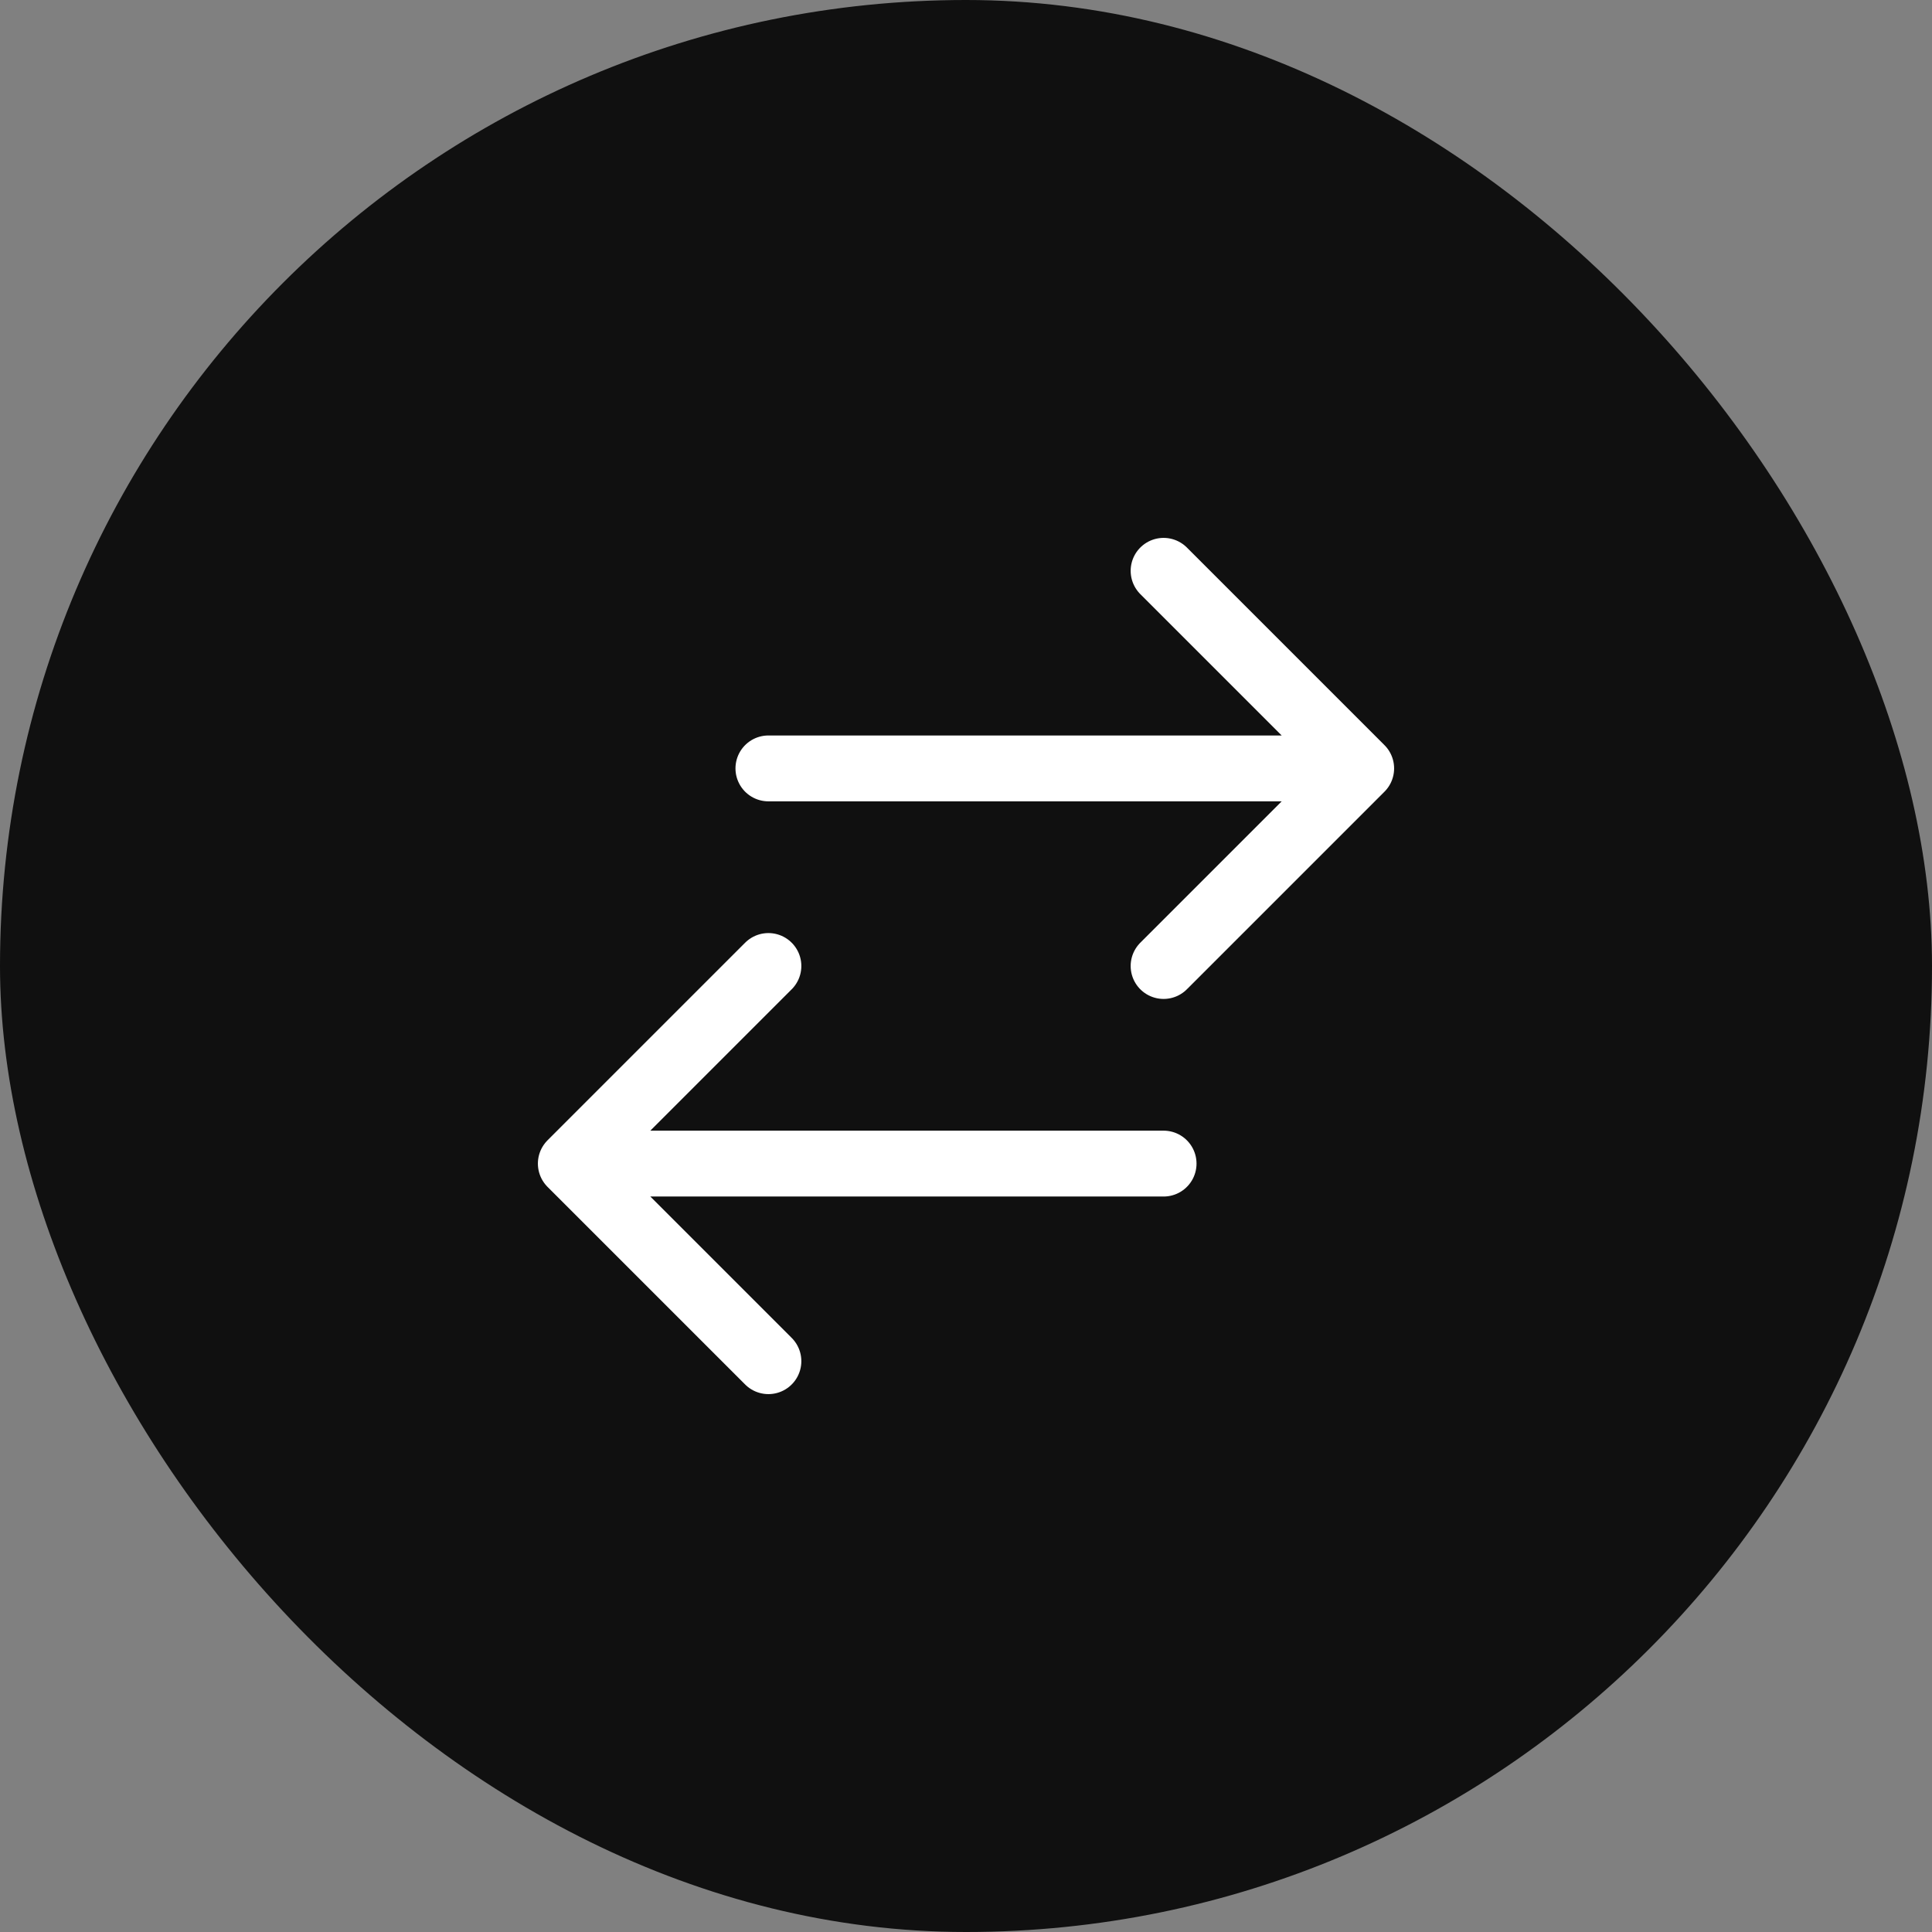
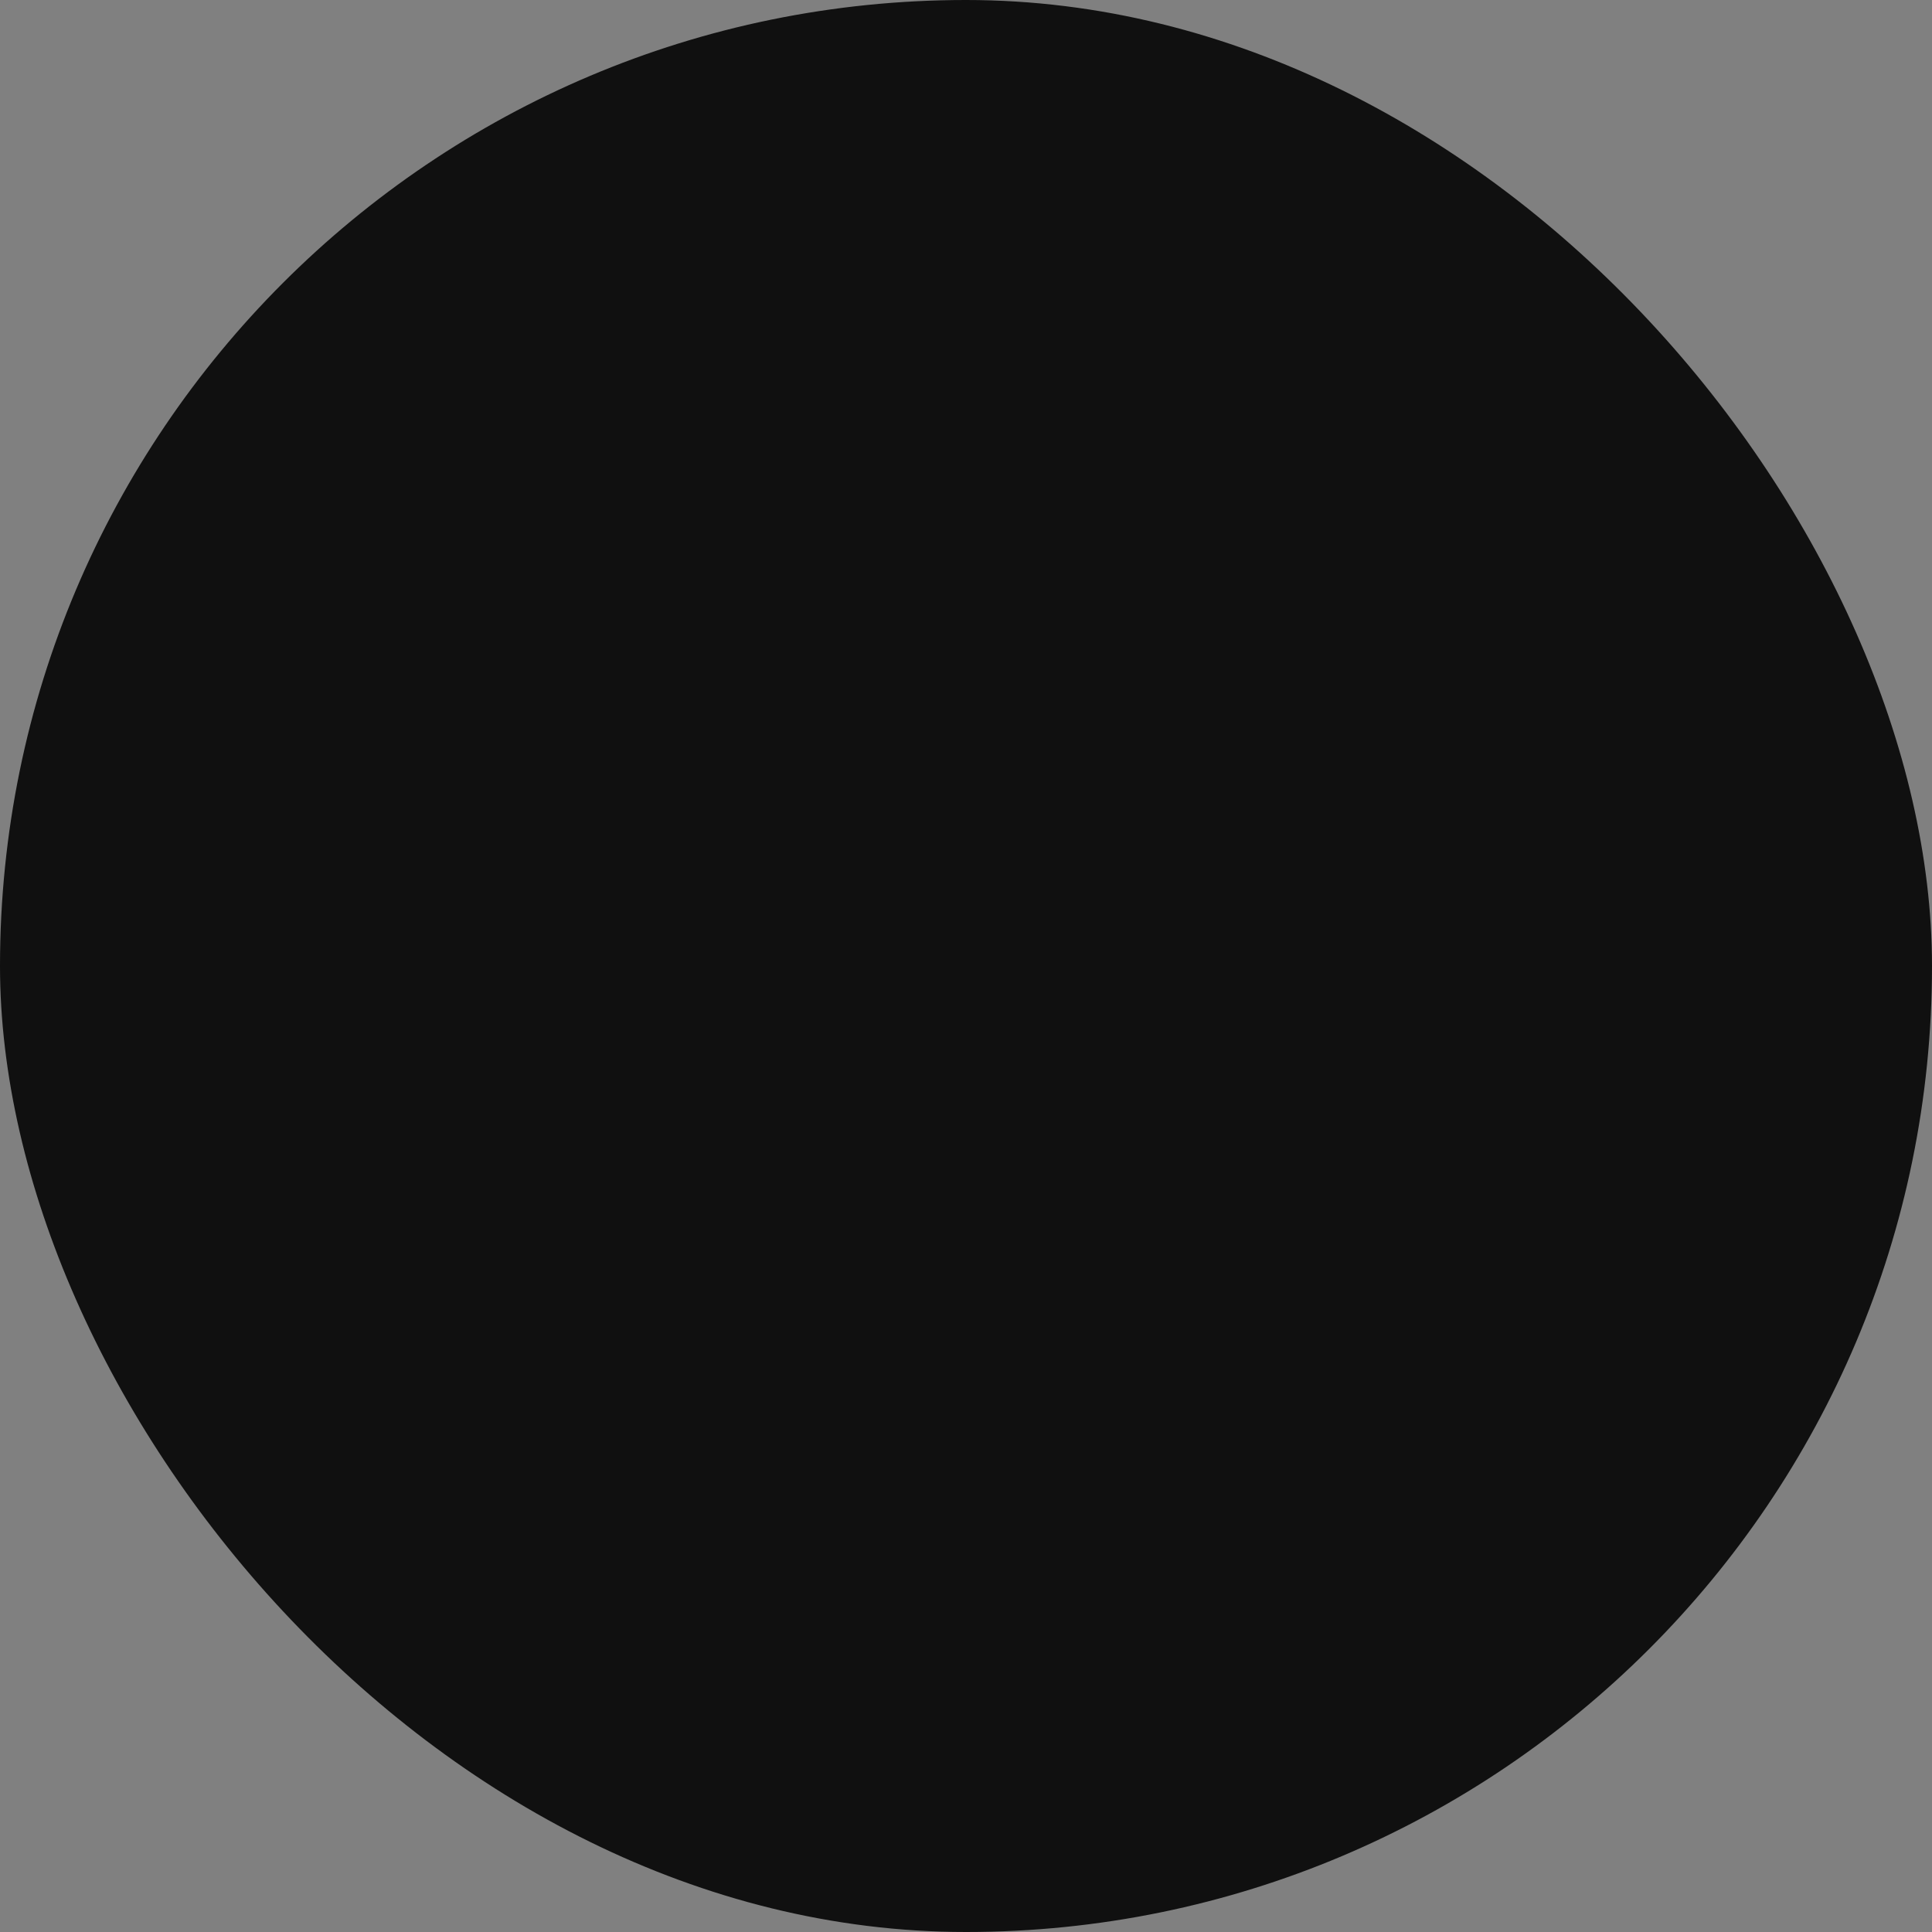
<svg xmlns="http://www.w3.org/2000/svg" width="44" height="44" viewBox="0 0 44 44" fill="none">
  <rect x="0" y="0" width="44" height="44" fill="#808080" stroke="none" />
  <rect width="44" height="44" rx="22" fill="#101010" />
-   <path d="M17.5 31L13 26.5M13 26.5L17.5 22M13 26.5H26.5M26.5 13L31 17.5M31 17.5L26.5 22M31 17.5H17.5" stroke="white" stroke-width="1.5" stroke-linecap="round" stroke-linejoin="round" />
</svg>